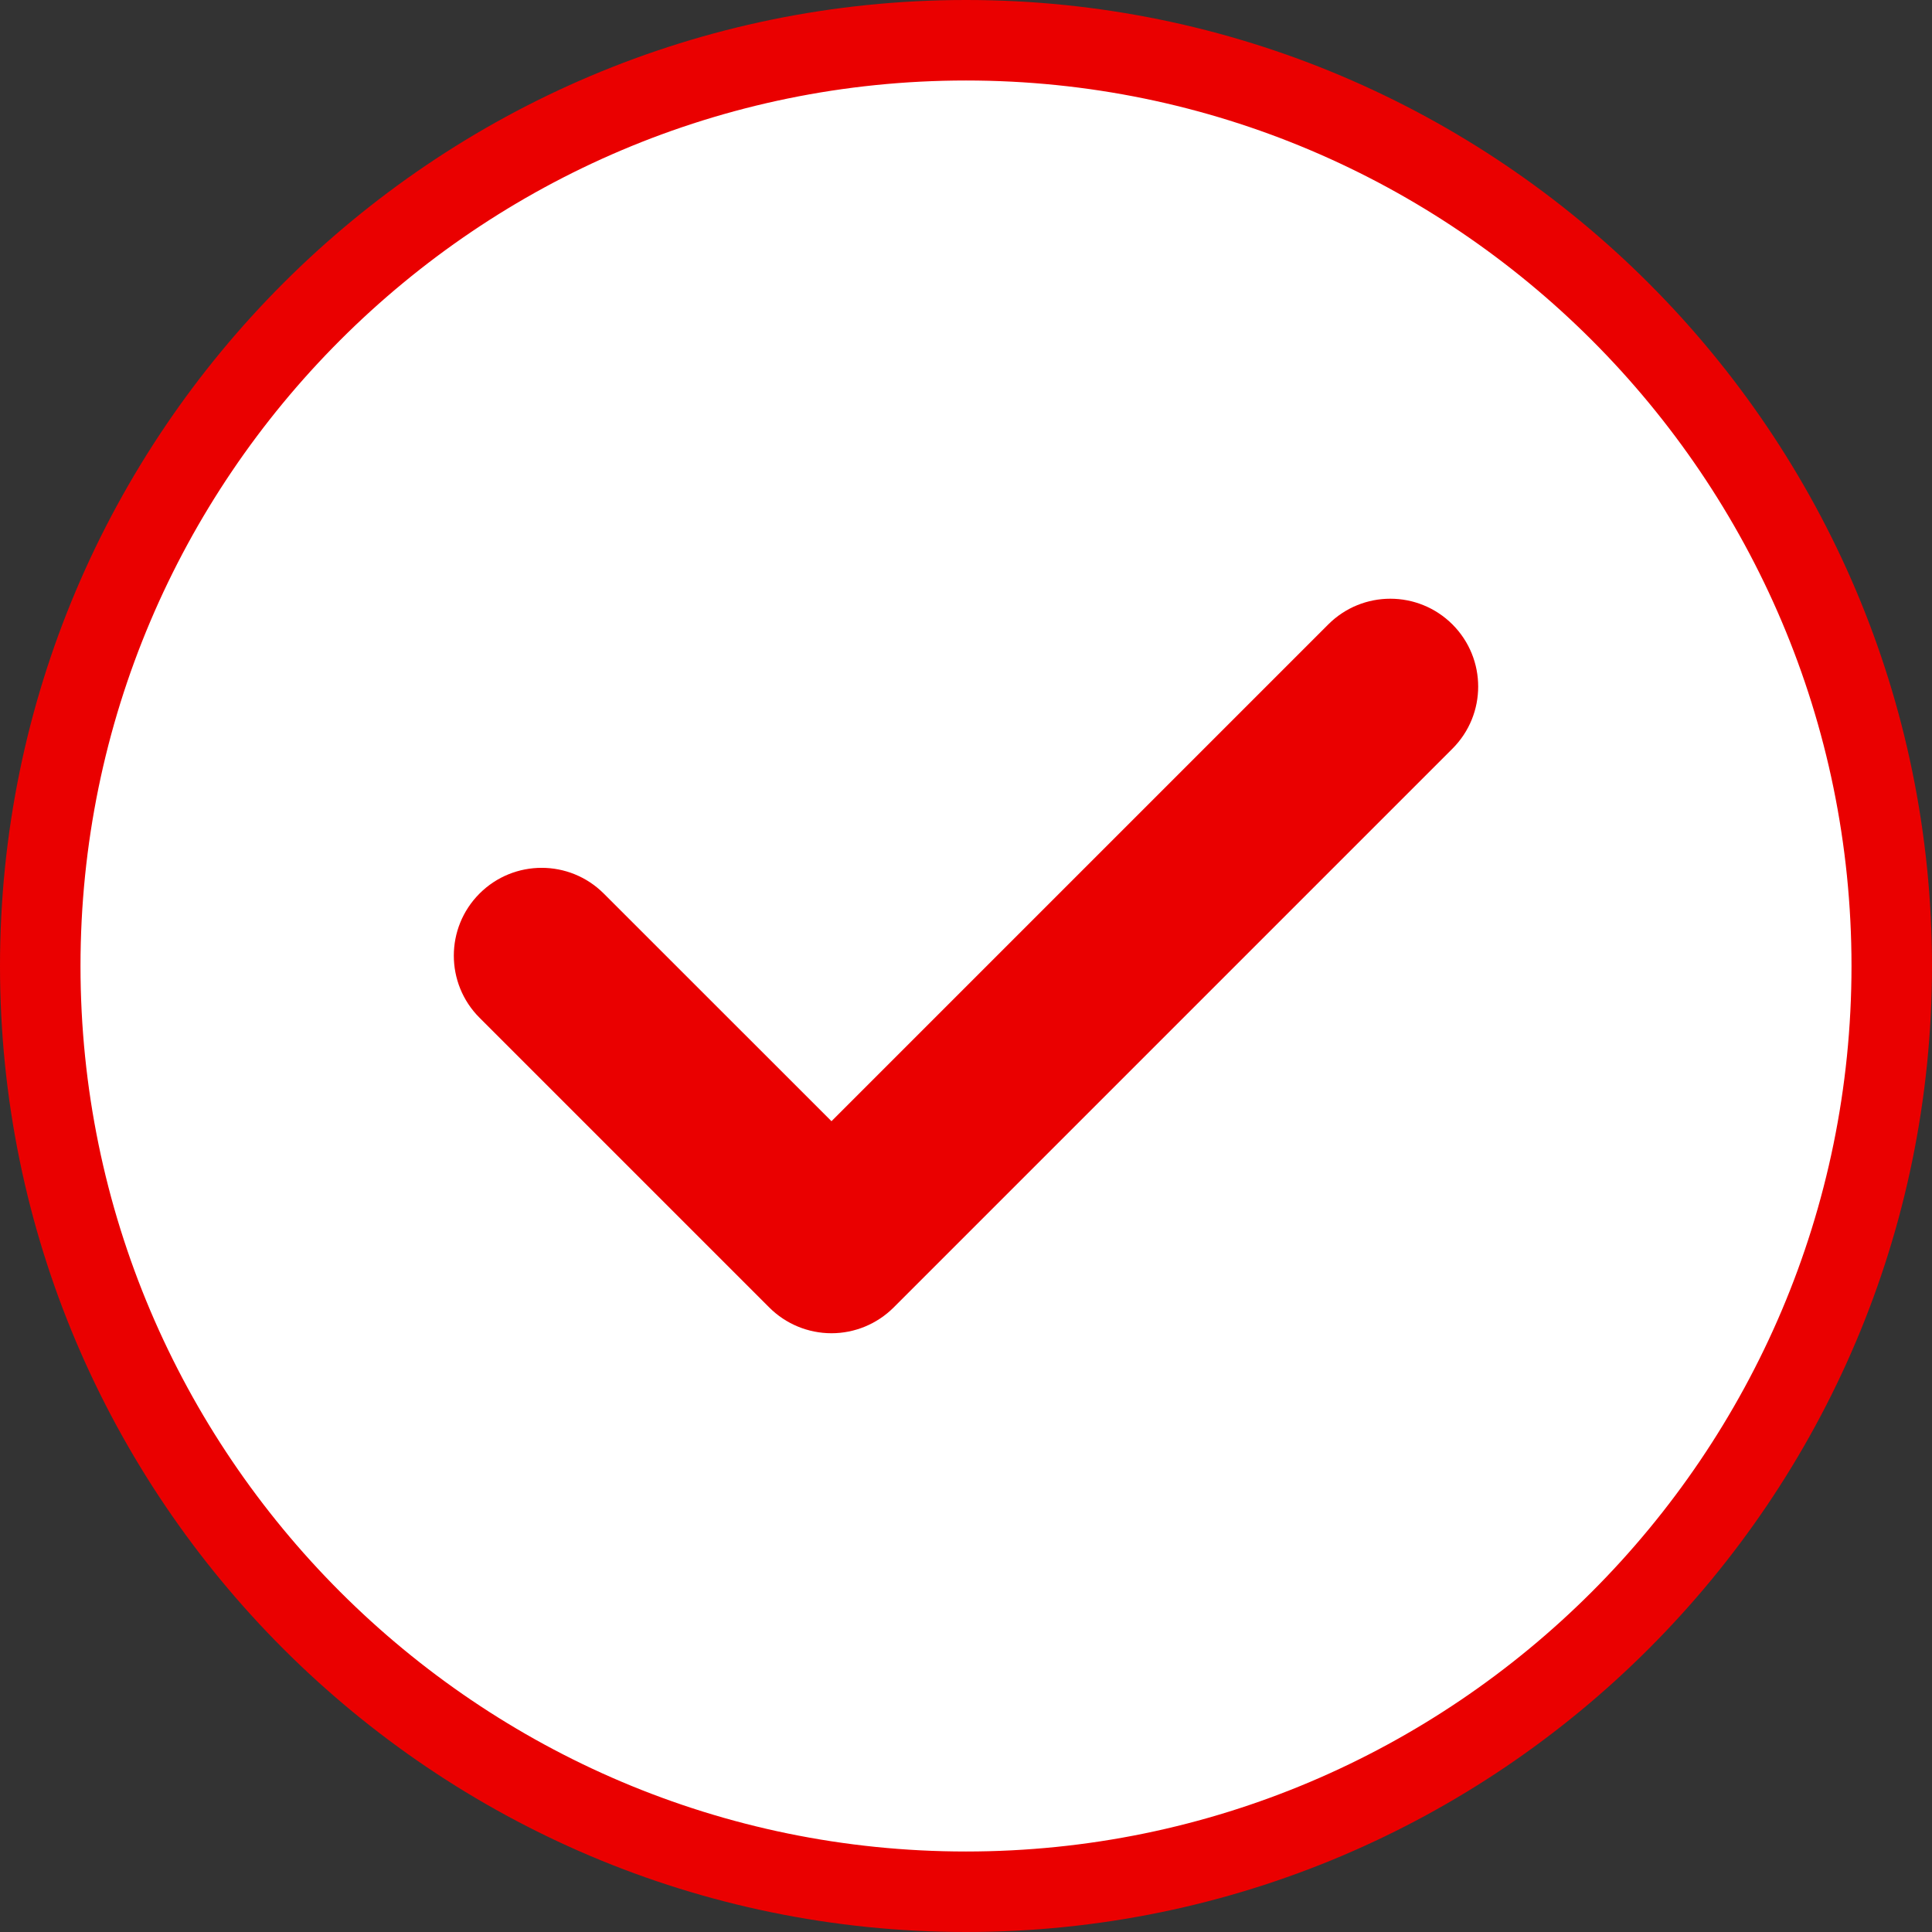
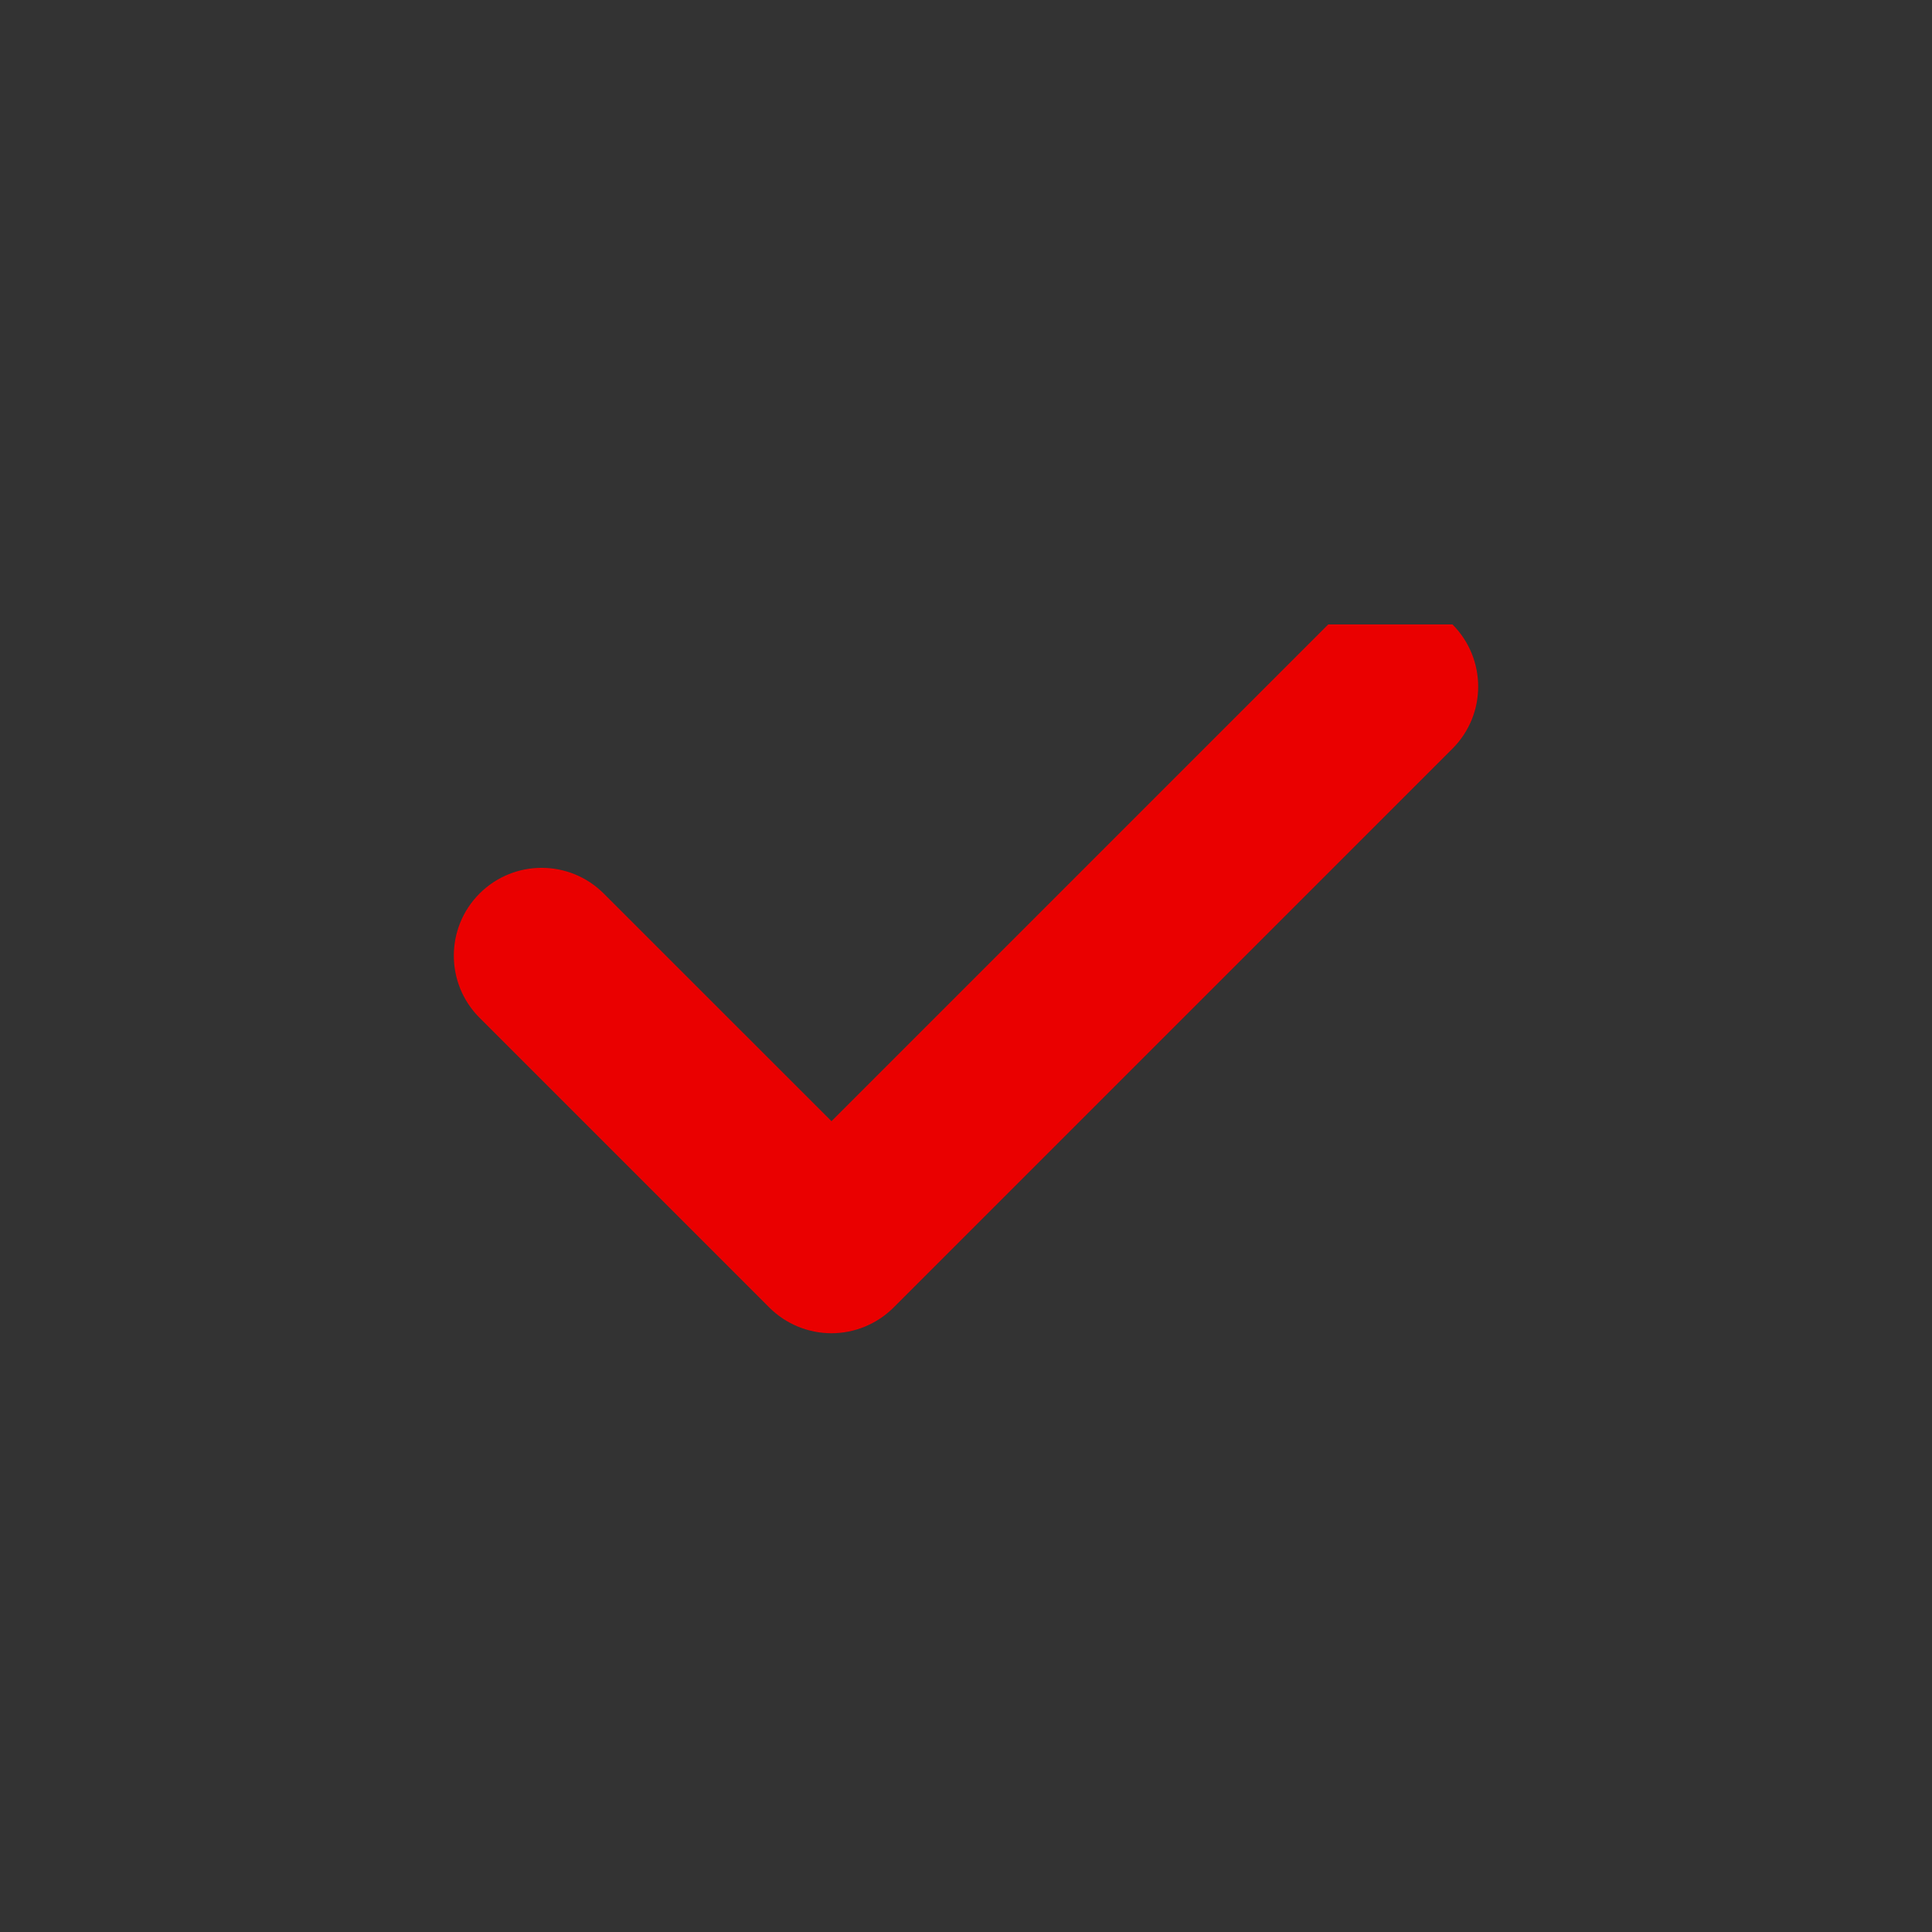
<svg xmlns="http://www.w3.org/2000/svg" width="24" height="24" viewBox="0 0 24 24" fill="none">
  <rect x="0" y="0" width="24" height="24" fill="#333333" stroke="none" />
-   <path d="M0.5 12C0.5 5.659 5.659 0.5 12 0.5C18.341 0.5 23.5 5.659 23.5 12C23.5 18.341 18.341 23.5 12 23.5C5.659 23.5 0.5 18.341 0.5 12Z" fill="white" stroke="#EA0000" />
-   <path d="M16.5 7.757L10.329 13.928L7.5 11.1C7.074 10.674 6.383 10.674 5.957 11.1C5.531 11.526 5.531 12.217 5.957 12.643L9.557 16.243C9.762 16.447 10.039 16.562 10.329 16.562C10.329 16.562 10.329 16.562 10.329 16.562C10.618 16.562 10.895 16.447 11.1 16.243L18.043 9.3C18.469 8.874 18.469 8.184 18.043 7.757C17.616 7.331 16.926 7.331 16.5 7.757Z" fill="#EA0000" />
+   <path d="M16.5 7.757L10.329 13.928L7.5 11.1C7.074 10.674 6.383 10.674 5.957 11.1C5.531 11.526 5.531 12.217 5.957 12.643L9.557 16.243C9.762 16.447 10.039 16.562 10.329 16.562C10.329 16.562 10.329 16.562 10.329 16.562C10.618 16.562 10.895 16.447 11.1 16.243L18.043 9.3C18.469 8.874 18.469 8.184 18.043 7.757Z" fill="#EA0000" />
</svg>